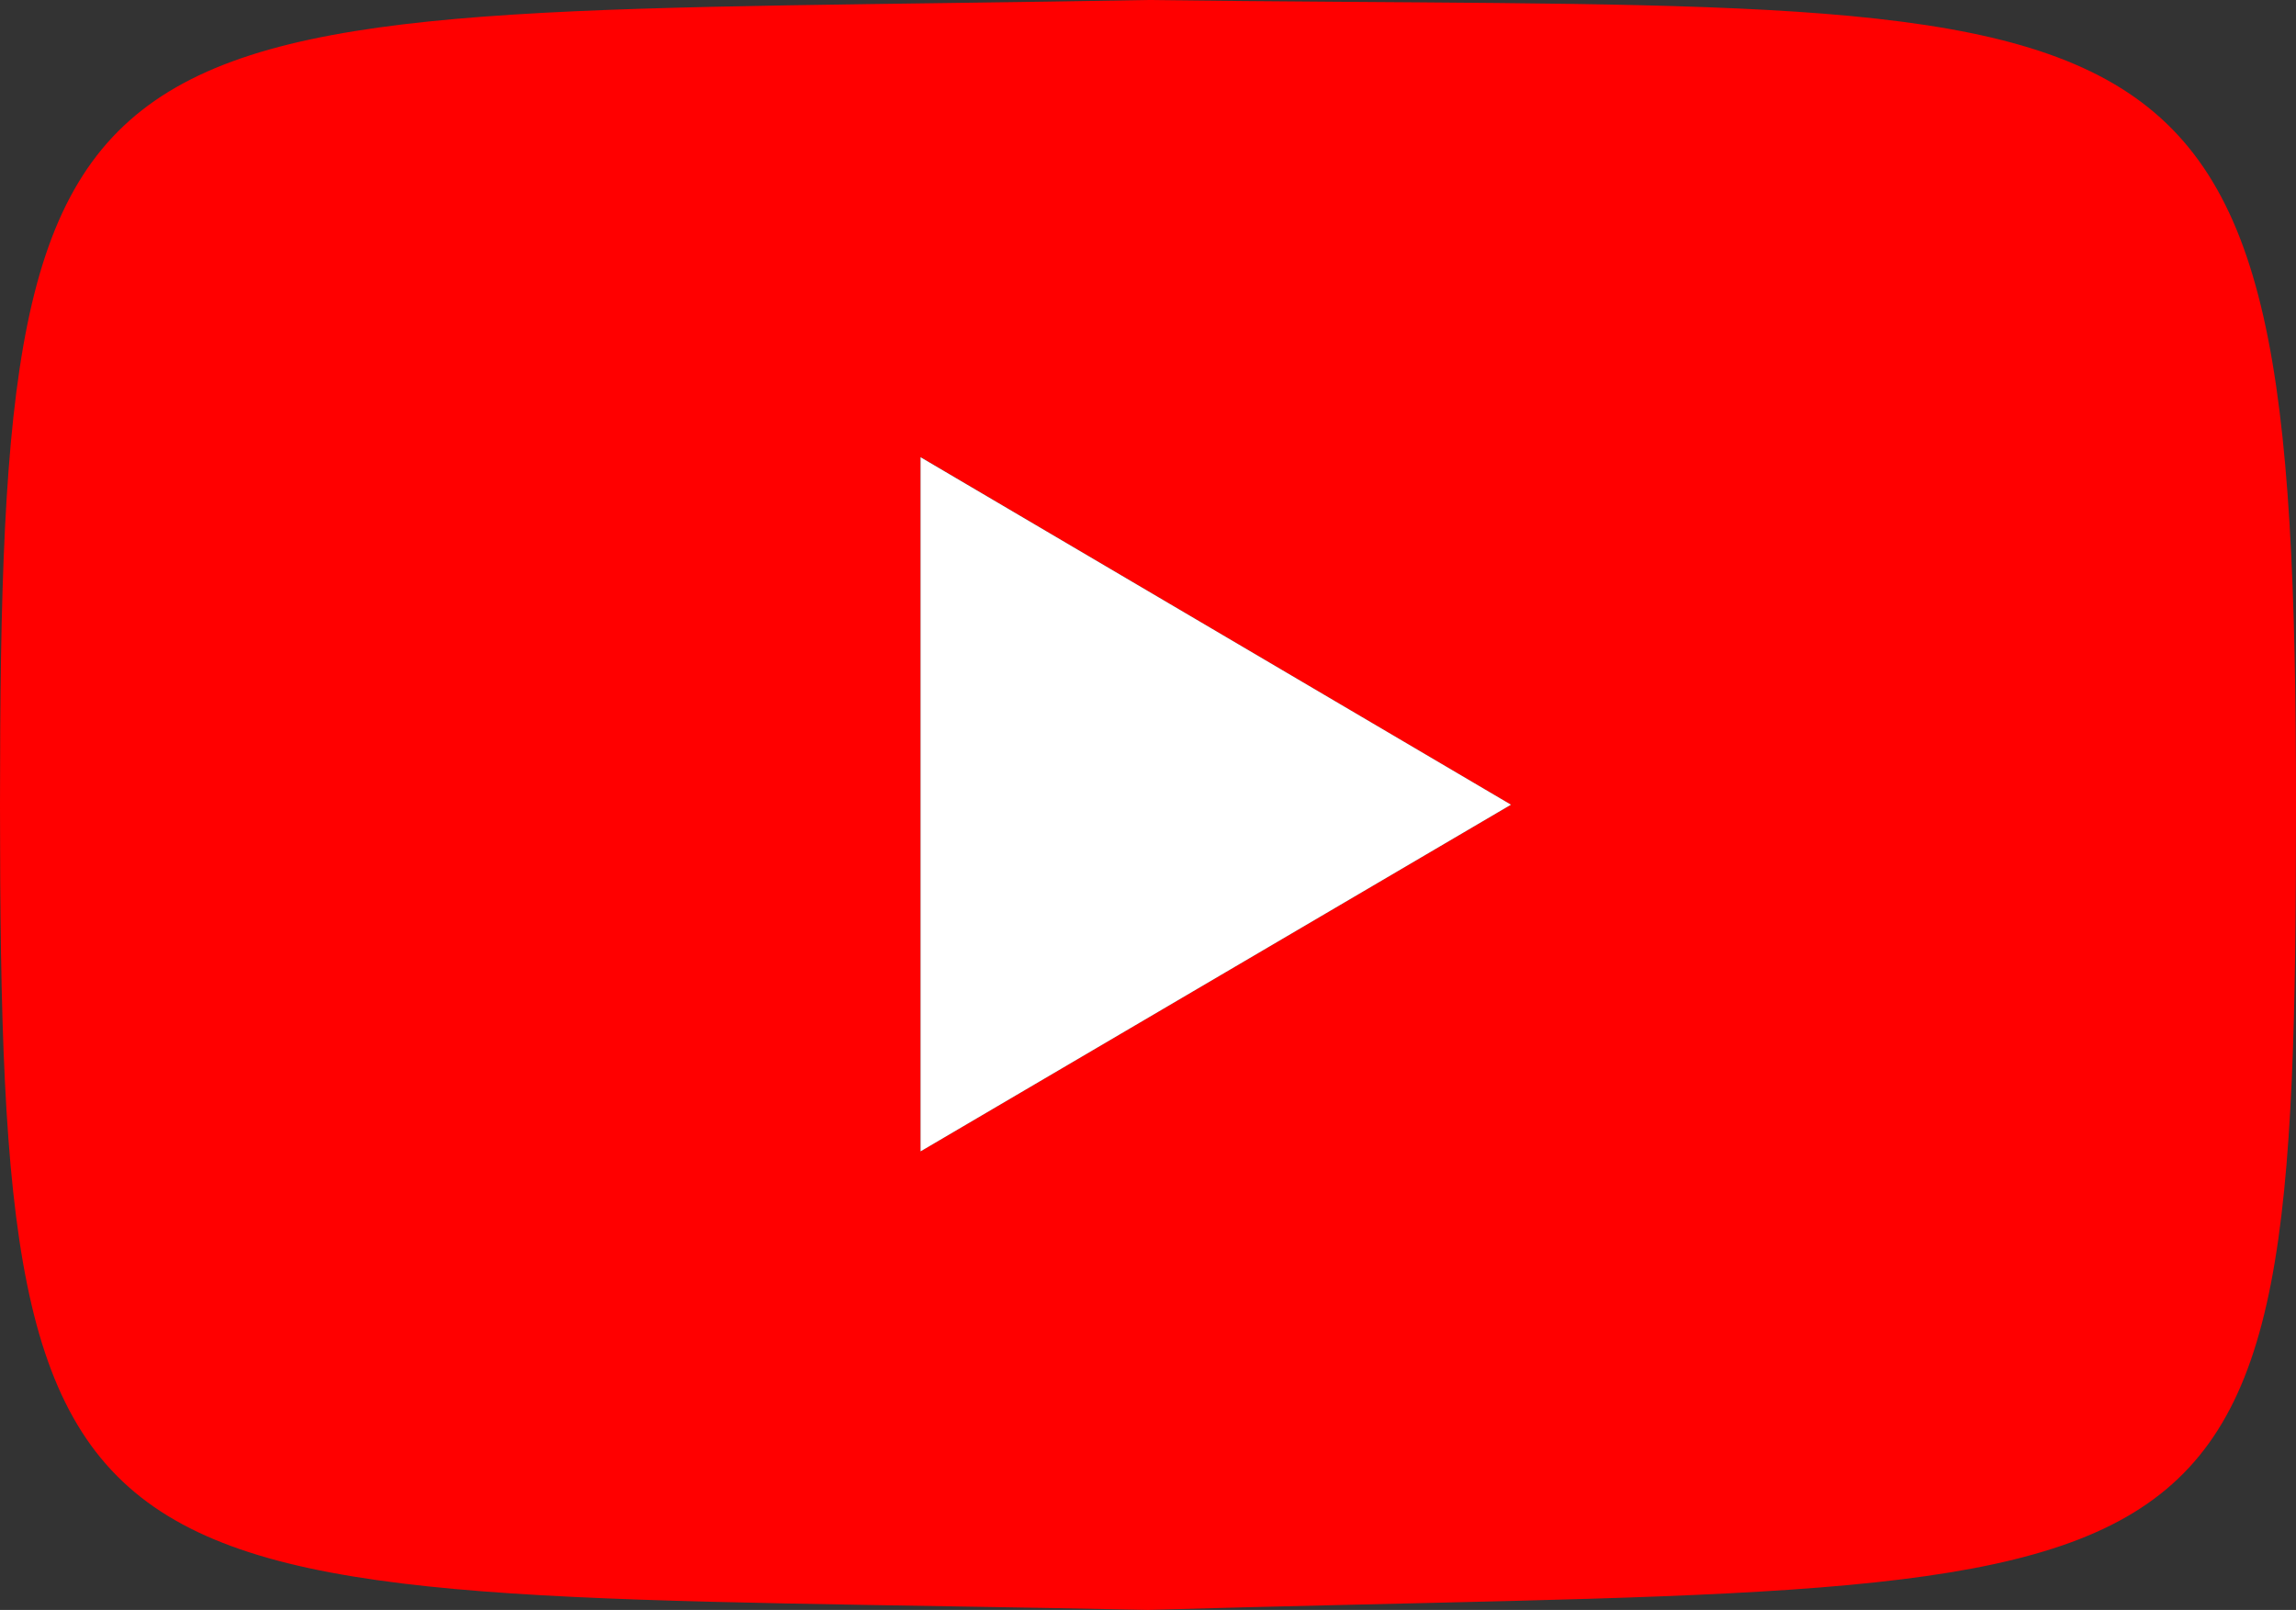
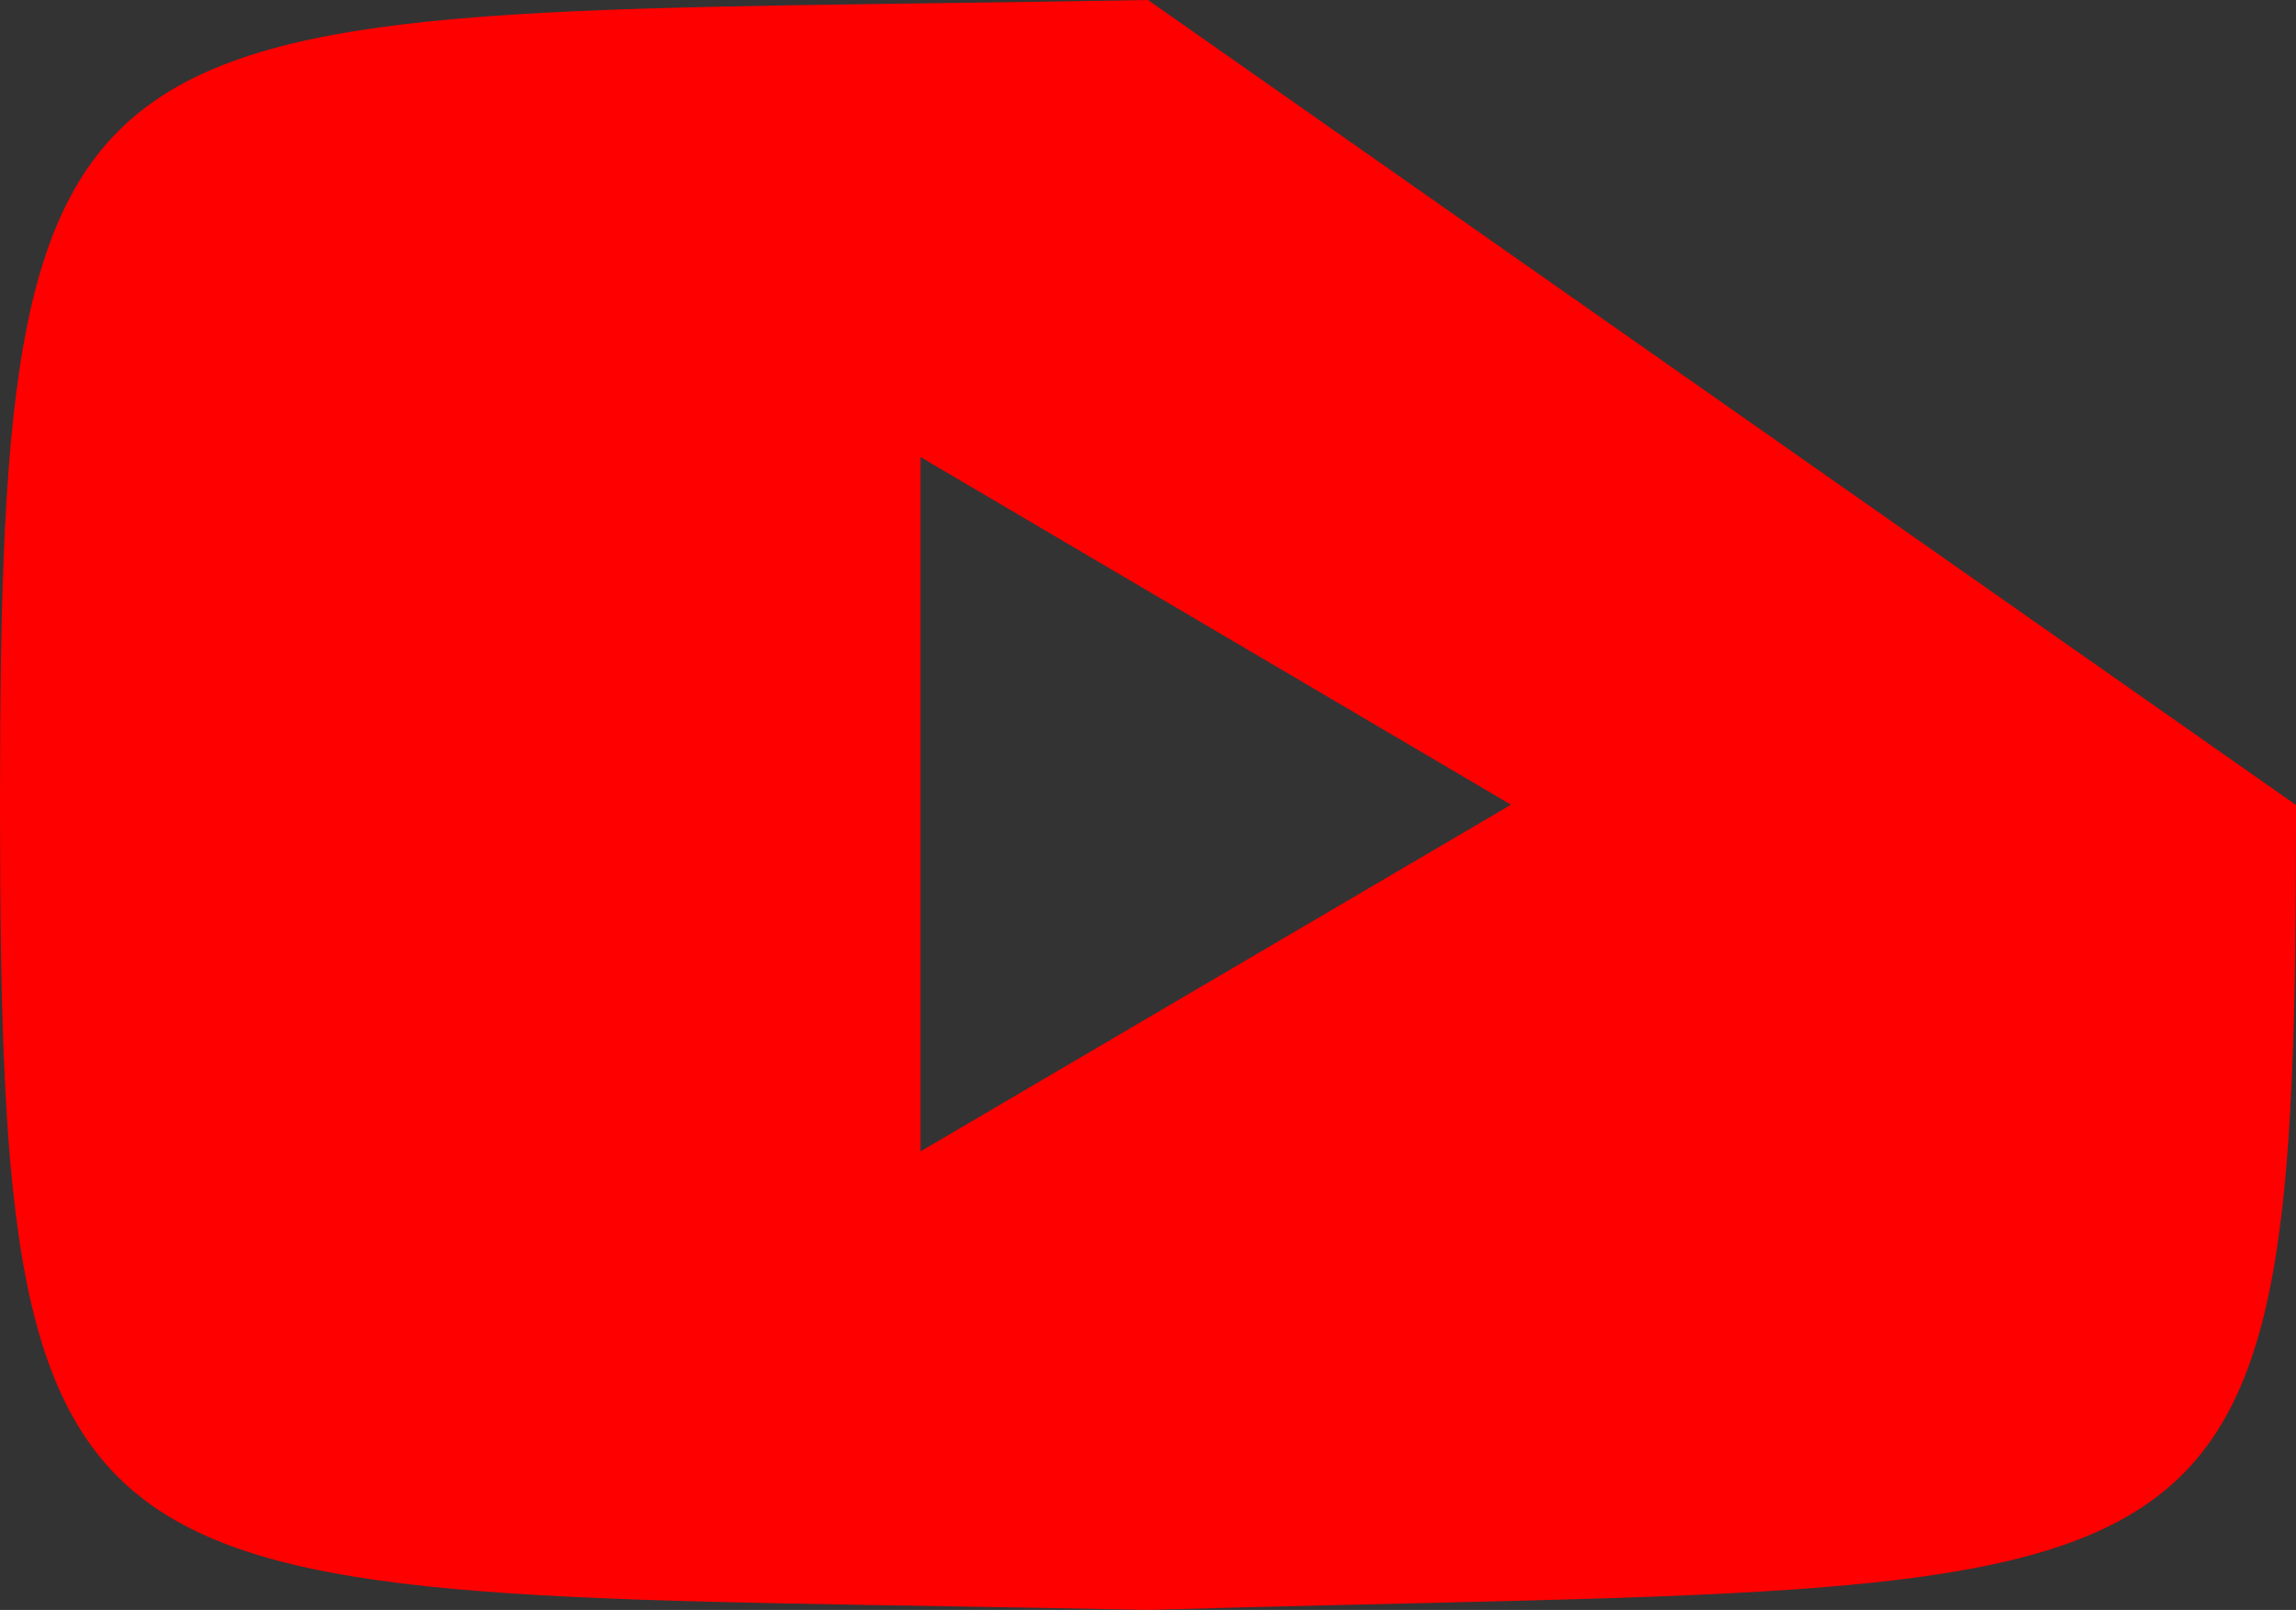
<svg xmlns="http://www.w3.org/2000/svg" viewBox="0 0 790.35 554.17">
  <rect x="0" y="0" width="790.35" height="554.17" fill="#333333" stroke="none" />
  <defs>
    <style>.cls-1{fill:red;}.cls-2{fill:#fff;}</style>
  </defs>
  <g id="Layer_2" data-name="Layer 2">
    <g id="Icons">
      <g id="Red">
-         <path id="YouTube_Icon" data-name="YouTube Icon" class="cls-1" d="M395.17,0C23.33,6.65,0-15,0,277.09,0,568,22.3,546.36,395.17,554.17c378-10.89,395.18,13.82,395.18-277.08C790.35-20.12,754.63,4.59,395.17,0ZM316.88,396.33v-239L520.13,277Z" />
-         <polygon class="cls-2" points="520.13 276.99 316.88 396.33 316.88 157.37 520.13 276.99" />
+         <path id="YouTube_Icon" data-name="YouTube Icon" class="cls-1" d="M395.17,0C23.33,6.65,0-15,0,277.09,0,568,22.3,546.36,395.17,554.17c378-10.89,395.18,13.82,395.18-277.08ZM316.88,396.33v-239L520.13,277Z" />
      </g>
    </g>
  </g>
</svg>